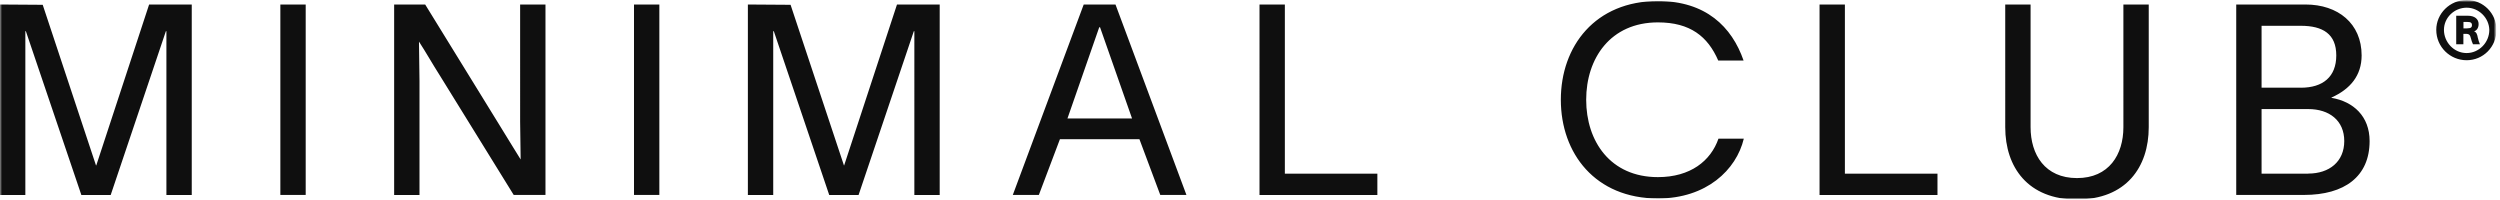
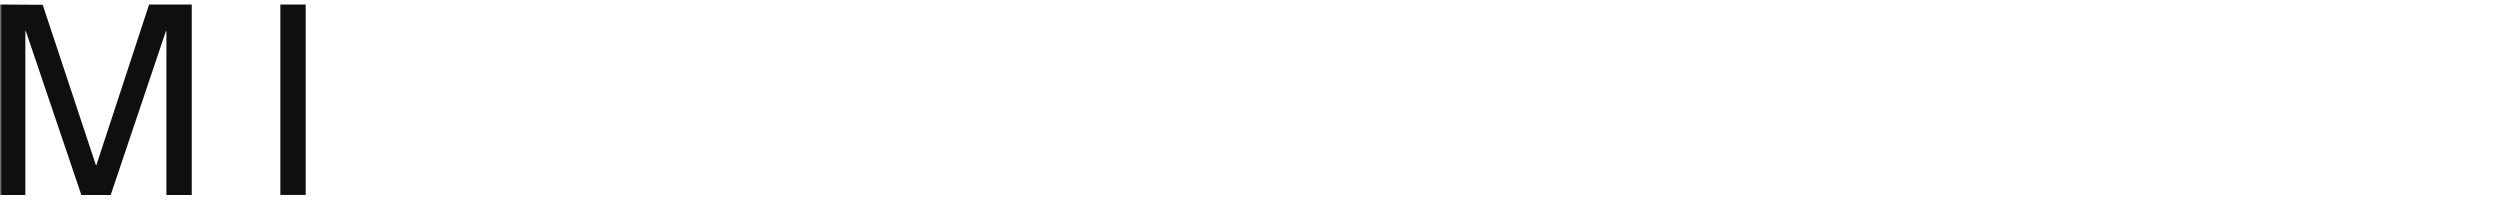
<svg xmlns="http://www.w3.org/2000/svg" width="614" height="49" fill="none">
  <g clip-path="url(#a)">
    <mask id="b" width="614" height="49" x="0" y="0" maskUnits="userSpaceOnUse" style="mask-type:luminance">
      <path fill="#fff" d="M613.153 0H0v49h613.153V0Z" />
    </mask>
    <g mask="url(#b)">
      <path fill="#0F0F0F" d="M36.623 1.107 23.647 40.615h-.073L10.49 1.18 0 1.107v46.786h6.225V7.658h.127l13.63 40.235h7.204L40.743 7.658h.127v40.235h6.224V1.107H36.623Zm38.457 0h-6.225v46.768h6.224V1.107Z" />
      <mask id="c" width="614" height="49" x="0" y="0" maskUnits="userSpaceOnUse" style="mask-type:luminance">
-         <path fill="#fff" d="M613.153 0H0v49h613.153V0Z" />
-       </mask>
+         </mask>
      <g fill="#0F0F0F" mask="url(#c)">
        <path d="m104.424 1.107 18.203 29.545c1.76 2.813 3.466 5.699 5.244 8.512 0-3.213-.127-6.098-.127-9.31V1.107h6.225v46.768h-7.804l-18.148-29.346c-1.76-2.758-3.339-5.571-5.117-8.312 0 3.267.127 6.352.127 9.637v28.039h-6.225V1.107h7.622Zm57.512 0h-6.225v46.768h6.225V1.107Zm21.742 0 10.489.073 13.103 39.435h.055l12.976-39.508h10.489v46.786h-6.224V7.658h-.128l-13.574 40.235h-7.205L190.048 7.658h-.145v40.235h-6.225V1.107Zm65.06 46.786L266.16 1.107h7.804l17.422 46.768h-6.424l-5.118-13.684h-19.528l-5.172 13.684h-6.424l.018.018Zm29.291-18.802-7.858-22.394h-.2l-7.803 22.394h15.861Zm37.532-27.984v41.541h22.721v5.245h-28.946V1.107h6.225Zm91.627 47.639c-15.389 0-23.846-11.07-23.846-24.246 0-13.175 8.457-24.246 23.846-24.246 11.724 0 18.149 6.298 21.034 14.61h-6.225c-2.559-5.899-6.878-9.365-14.809-9.365-11.669 0-17.621 8.838-17.621 19.001 0 10.163 5.898 19.001 17.621 19.001 7.986 0 12.976-3.992 14.864-9.437h6.225c-1.833 7.659-9.165 14.682-21.089 14.682Zm45.918-47.639v41.541h22.739v5.245h-28.964V1.107h6.225ZM510.108 49c-12.05 0-17.622-7.93-17.622-17.749V1.107h6.225v30.126c0 6.751 3.539 12.504 11.397 12.504 7.858 0 11.397-5.771 11.397-12.504V1.107h6.225v30.126c0 9.818-5.571 17.749-17.622 17.749m39.109-47.875h17.041c7.931 0 13.756 4.646 13.756 12.504 0 4.918-2.758 8.257-7.404 10.345v.072c5.372.908 9.364 4.519 9.364 10.617 0 8.71-6.152 13.23-16.115 13.23h-16.642V1.107Zm15.861 20.435c5.445 0 8.711-2.686 8.711-7.931s-3.266-7.277-8.711-7.277h-9.636v15.19h9.636v.018Zm1.833 21.088c5.172 0 8.838-2.94 8.838-7.985 0-5.046-3.666-7.858-8.838-7.858h-11.469v15.861h11.469v-.018Zm31.435-35.298c0-3.993 3.339-7.332 7.459-7.332 4.119 0 7.331 3.34 7.331 7.332 0 4.192-3.266 7.459-7.331 7.459-4.066 0-7.459-3.267-7.459-7.46Zm7.459 5.698c3.012 0 5.571-2.558 5.571-5.698-.073-2.94-2.559-5.445-5.571-5.445-3.013 0-5.572 2.432-5.572 5.445 0 3.012 2.432 5.698 5.572 5.698Zm-2.559-9.164h2.885c1.579 0 2.614.78 2.614 2.032 0 1.053-.527 1.579-1.107 1.833.58.127.78.78.907 1.506.127.581.327 1.18.526 1.634h-1.706c-.199-.4-.399-.98-.526-1.507-.2-.725-.327-1.052-1.252-1.052h-.581v2.559h-1.76V3.866Zm2.758 3.085c.781 0 1.107-.2 1.107-.78 0-.581-.326-.781-1.107-.781h-.98v1.579h.98V6.95Z" />
      </g>
    </g>
  </g>
  <defs>
    <clipPath id="a">
      <path fill="#fff" d="M0 0h613.153v49H0z" />
    </clipPath>
  </defs>
</svg>